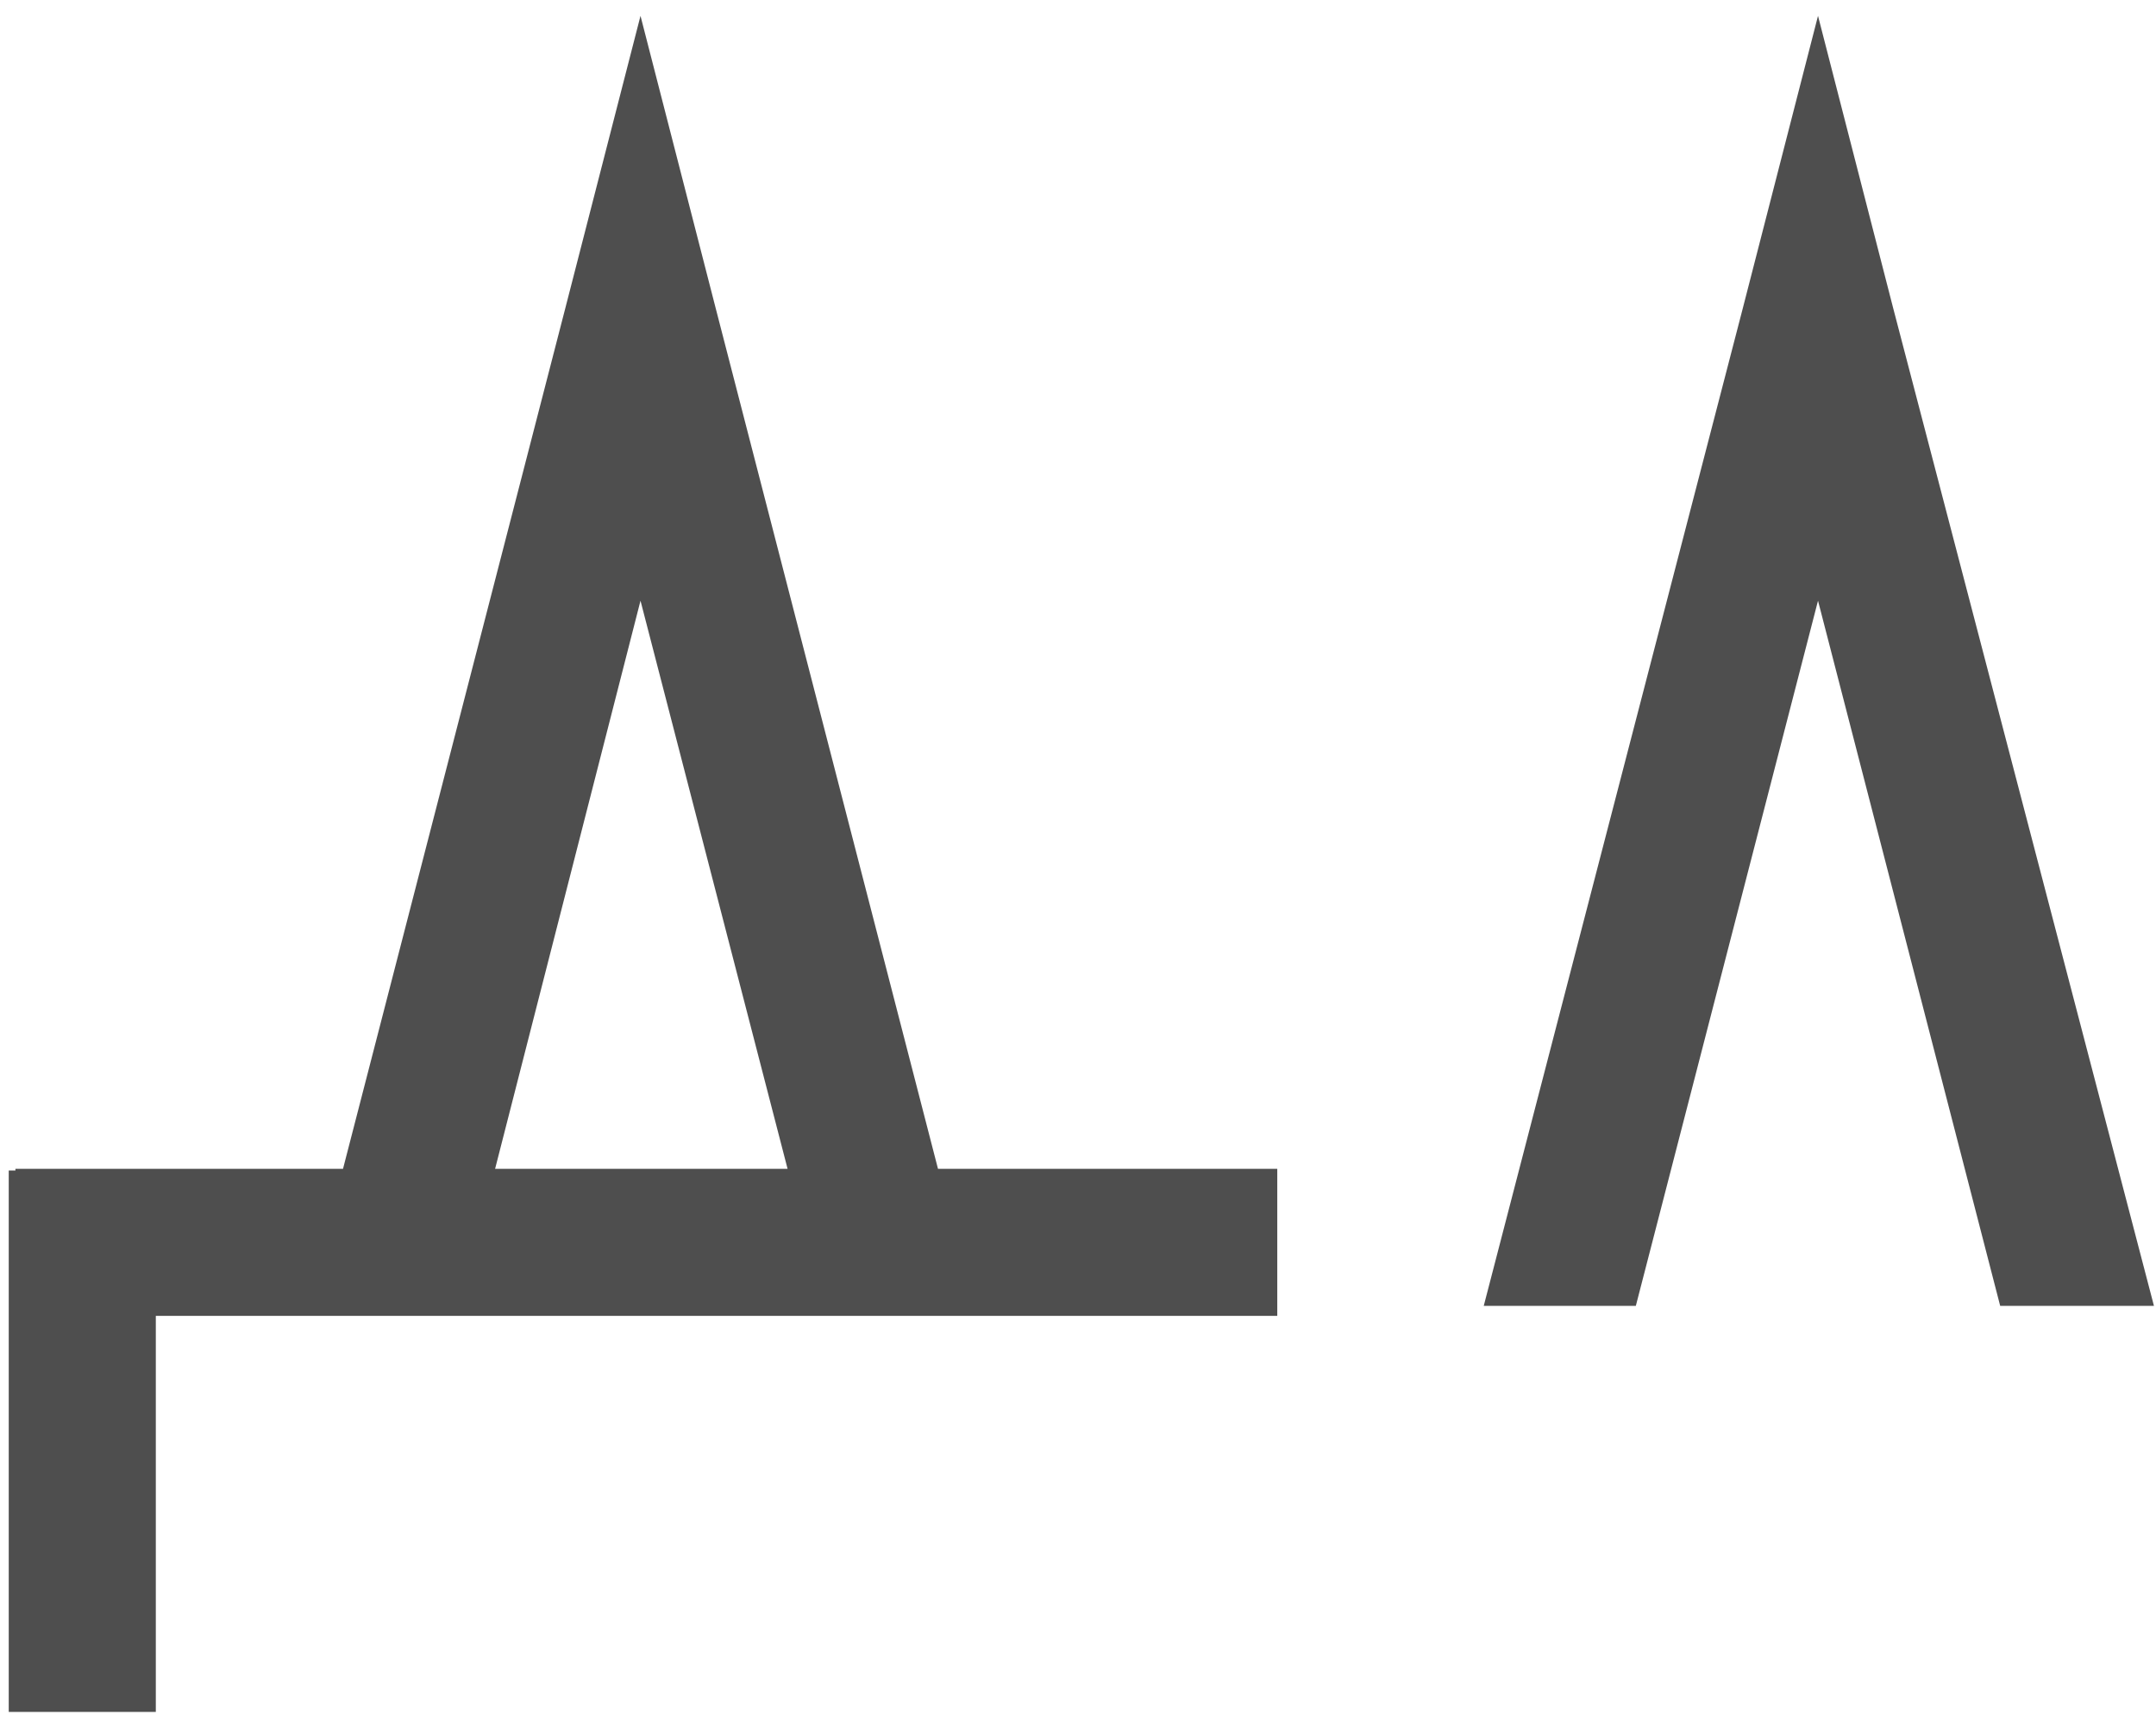
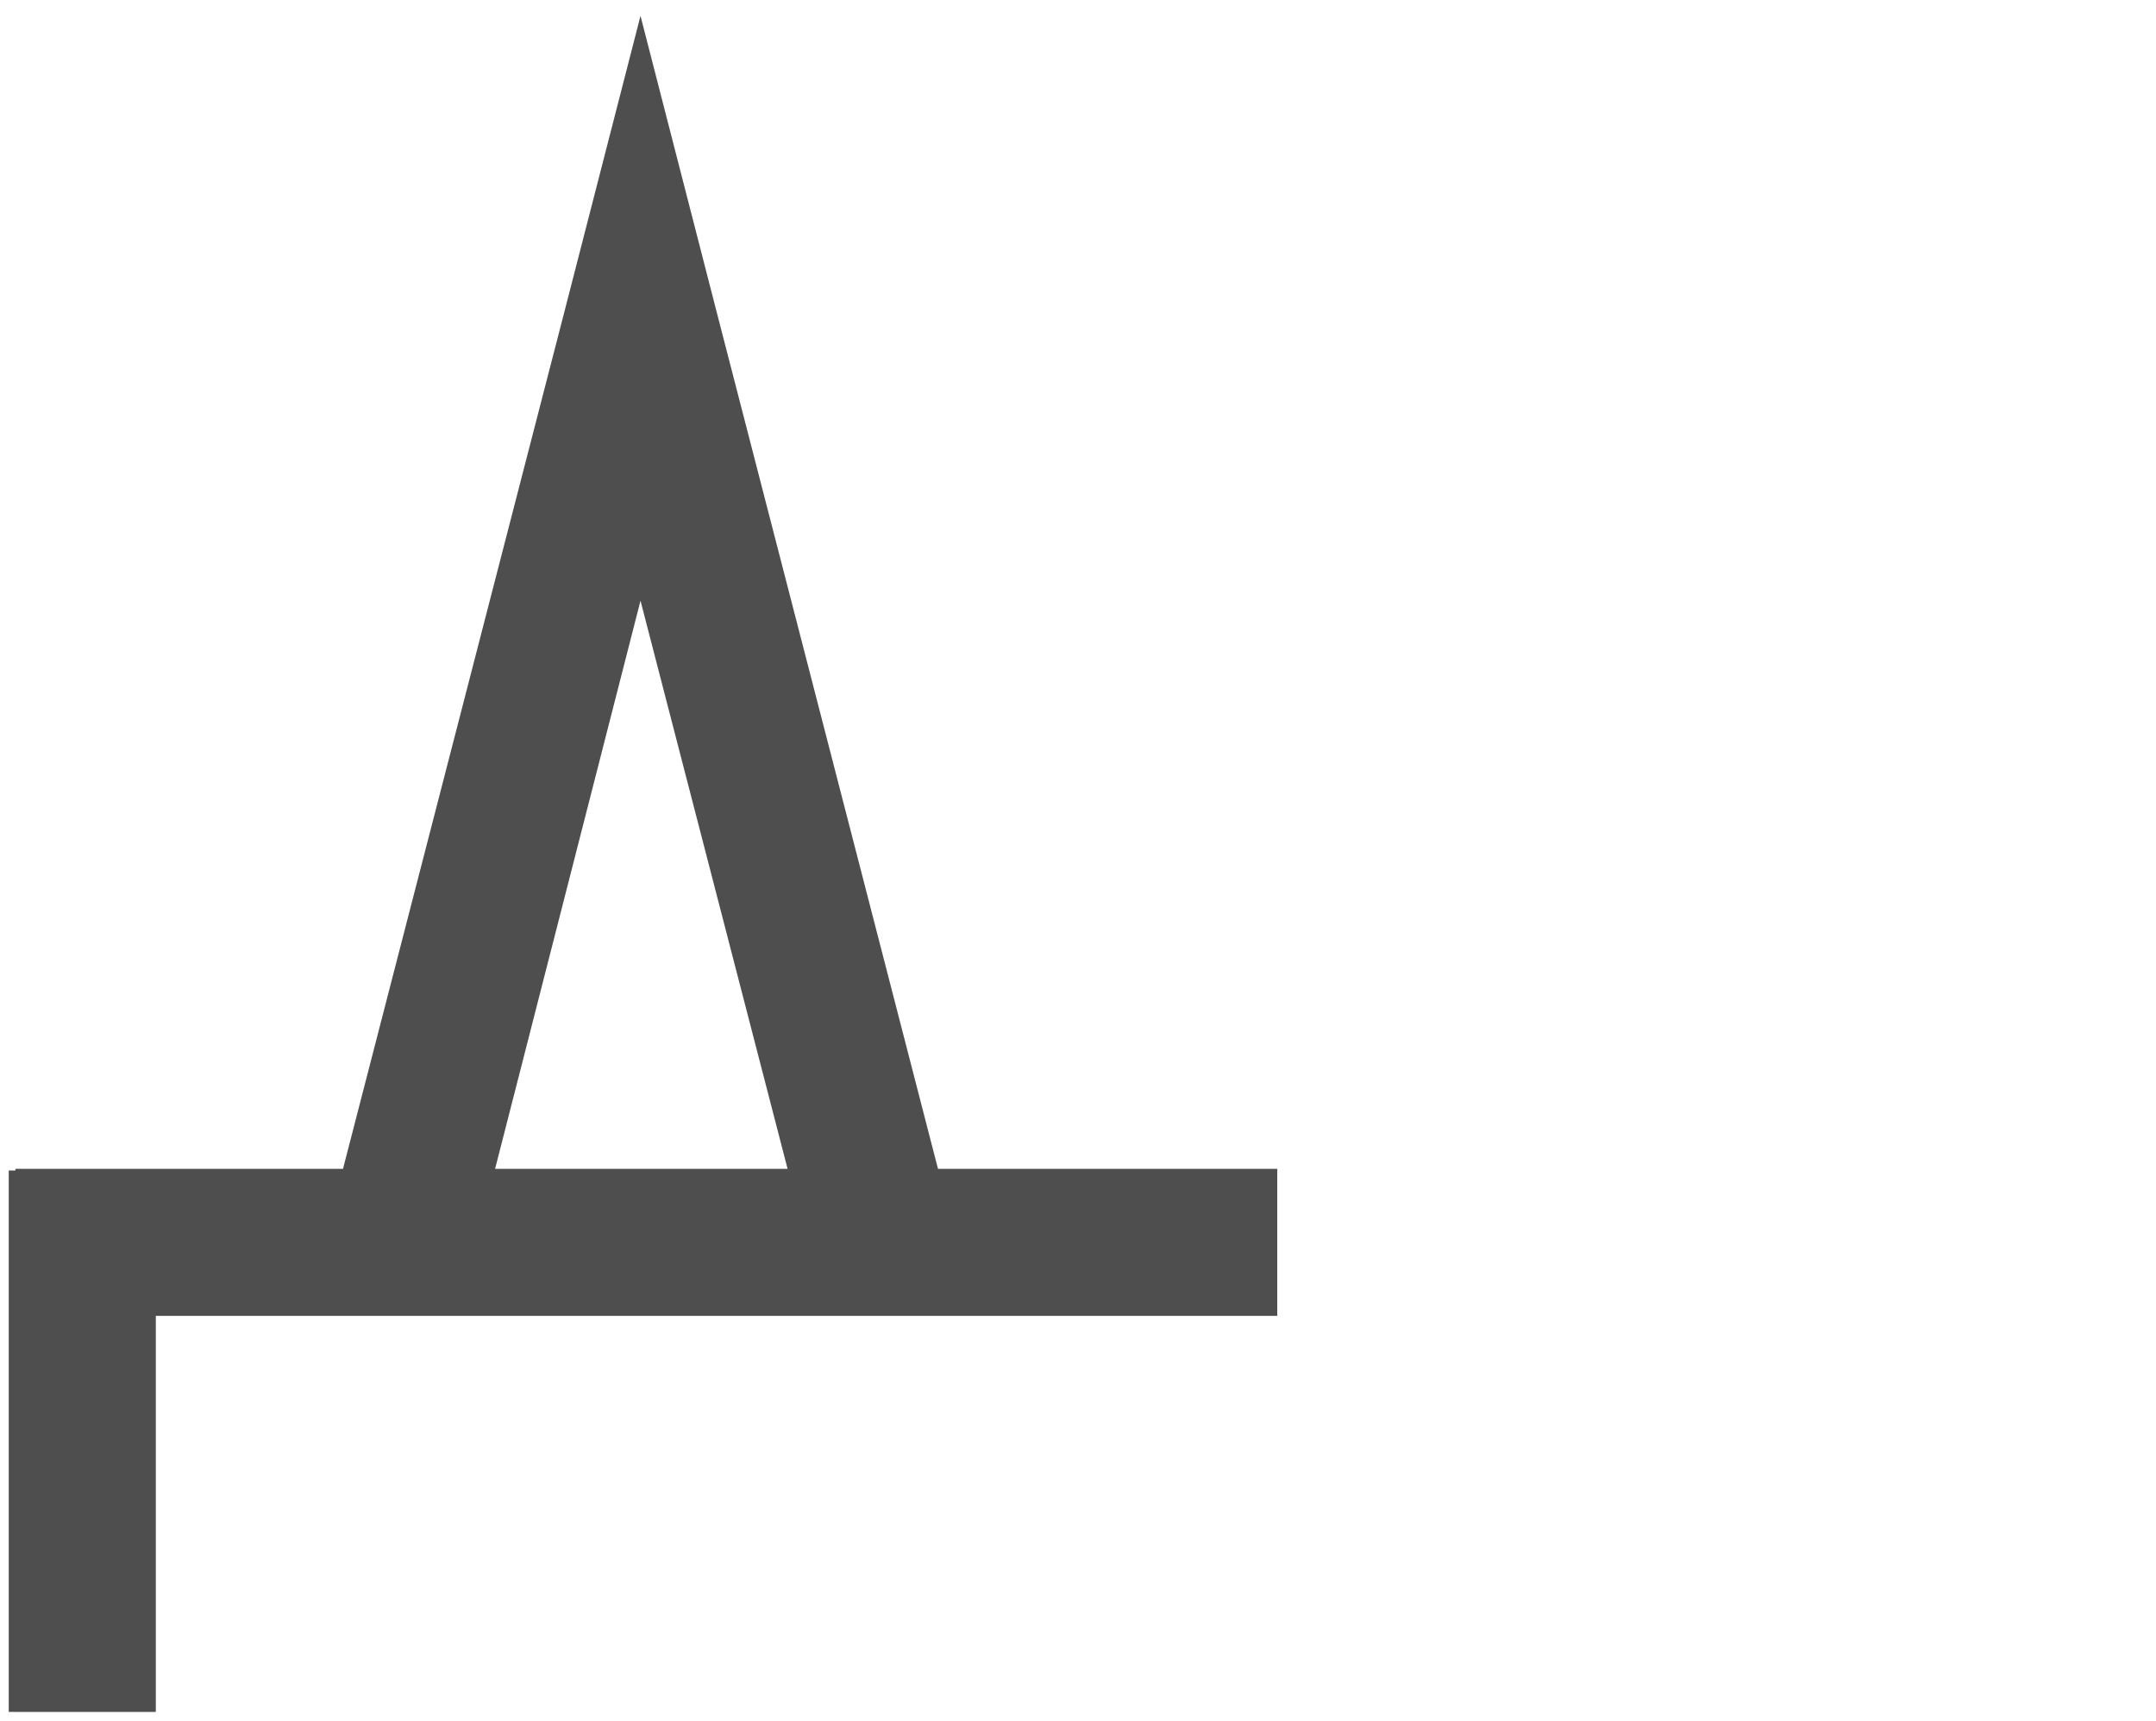
<svg xmlns="http://www.w3.org/2000/svg" width="129" height="103" viewBox="0 0 129 103" fill="none">
-   <path d="M108.777 0.949L104.277 18.449L88.777 78.149H97.877L108.777 35.949L119.677 78.149H128.877L113.277 18.449L108.777 0.949Z" fill="#4E4E4E" />
  <path d="M42.823 18.449L38.323 0.949L33.823 18.449L20.523 69.949H0.923V70.049H0.523V102.449H9.323V78.749H76.423V69.949H56.123L42.823 18.449ZM38.323 35.949L47.123 69.949H29.623L38.323 35.949Z" fill="#4E4E4E" />
</svg>